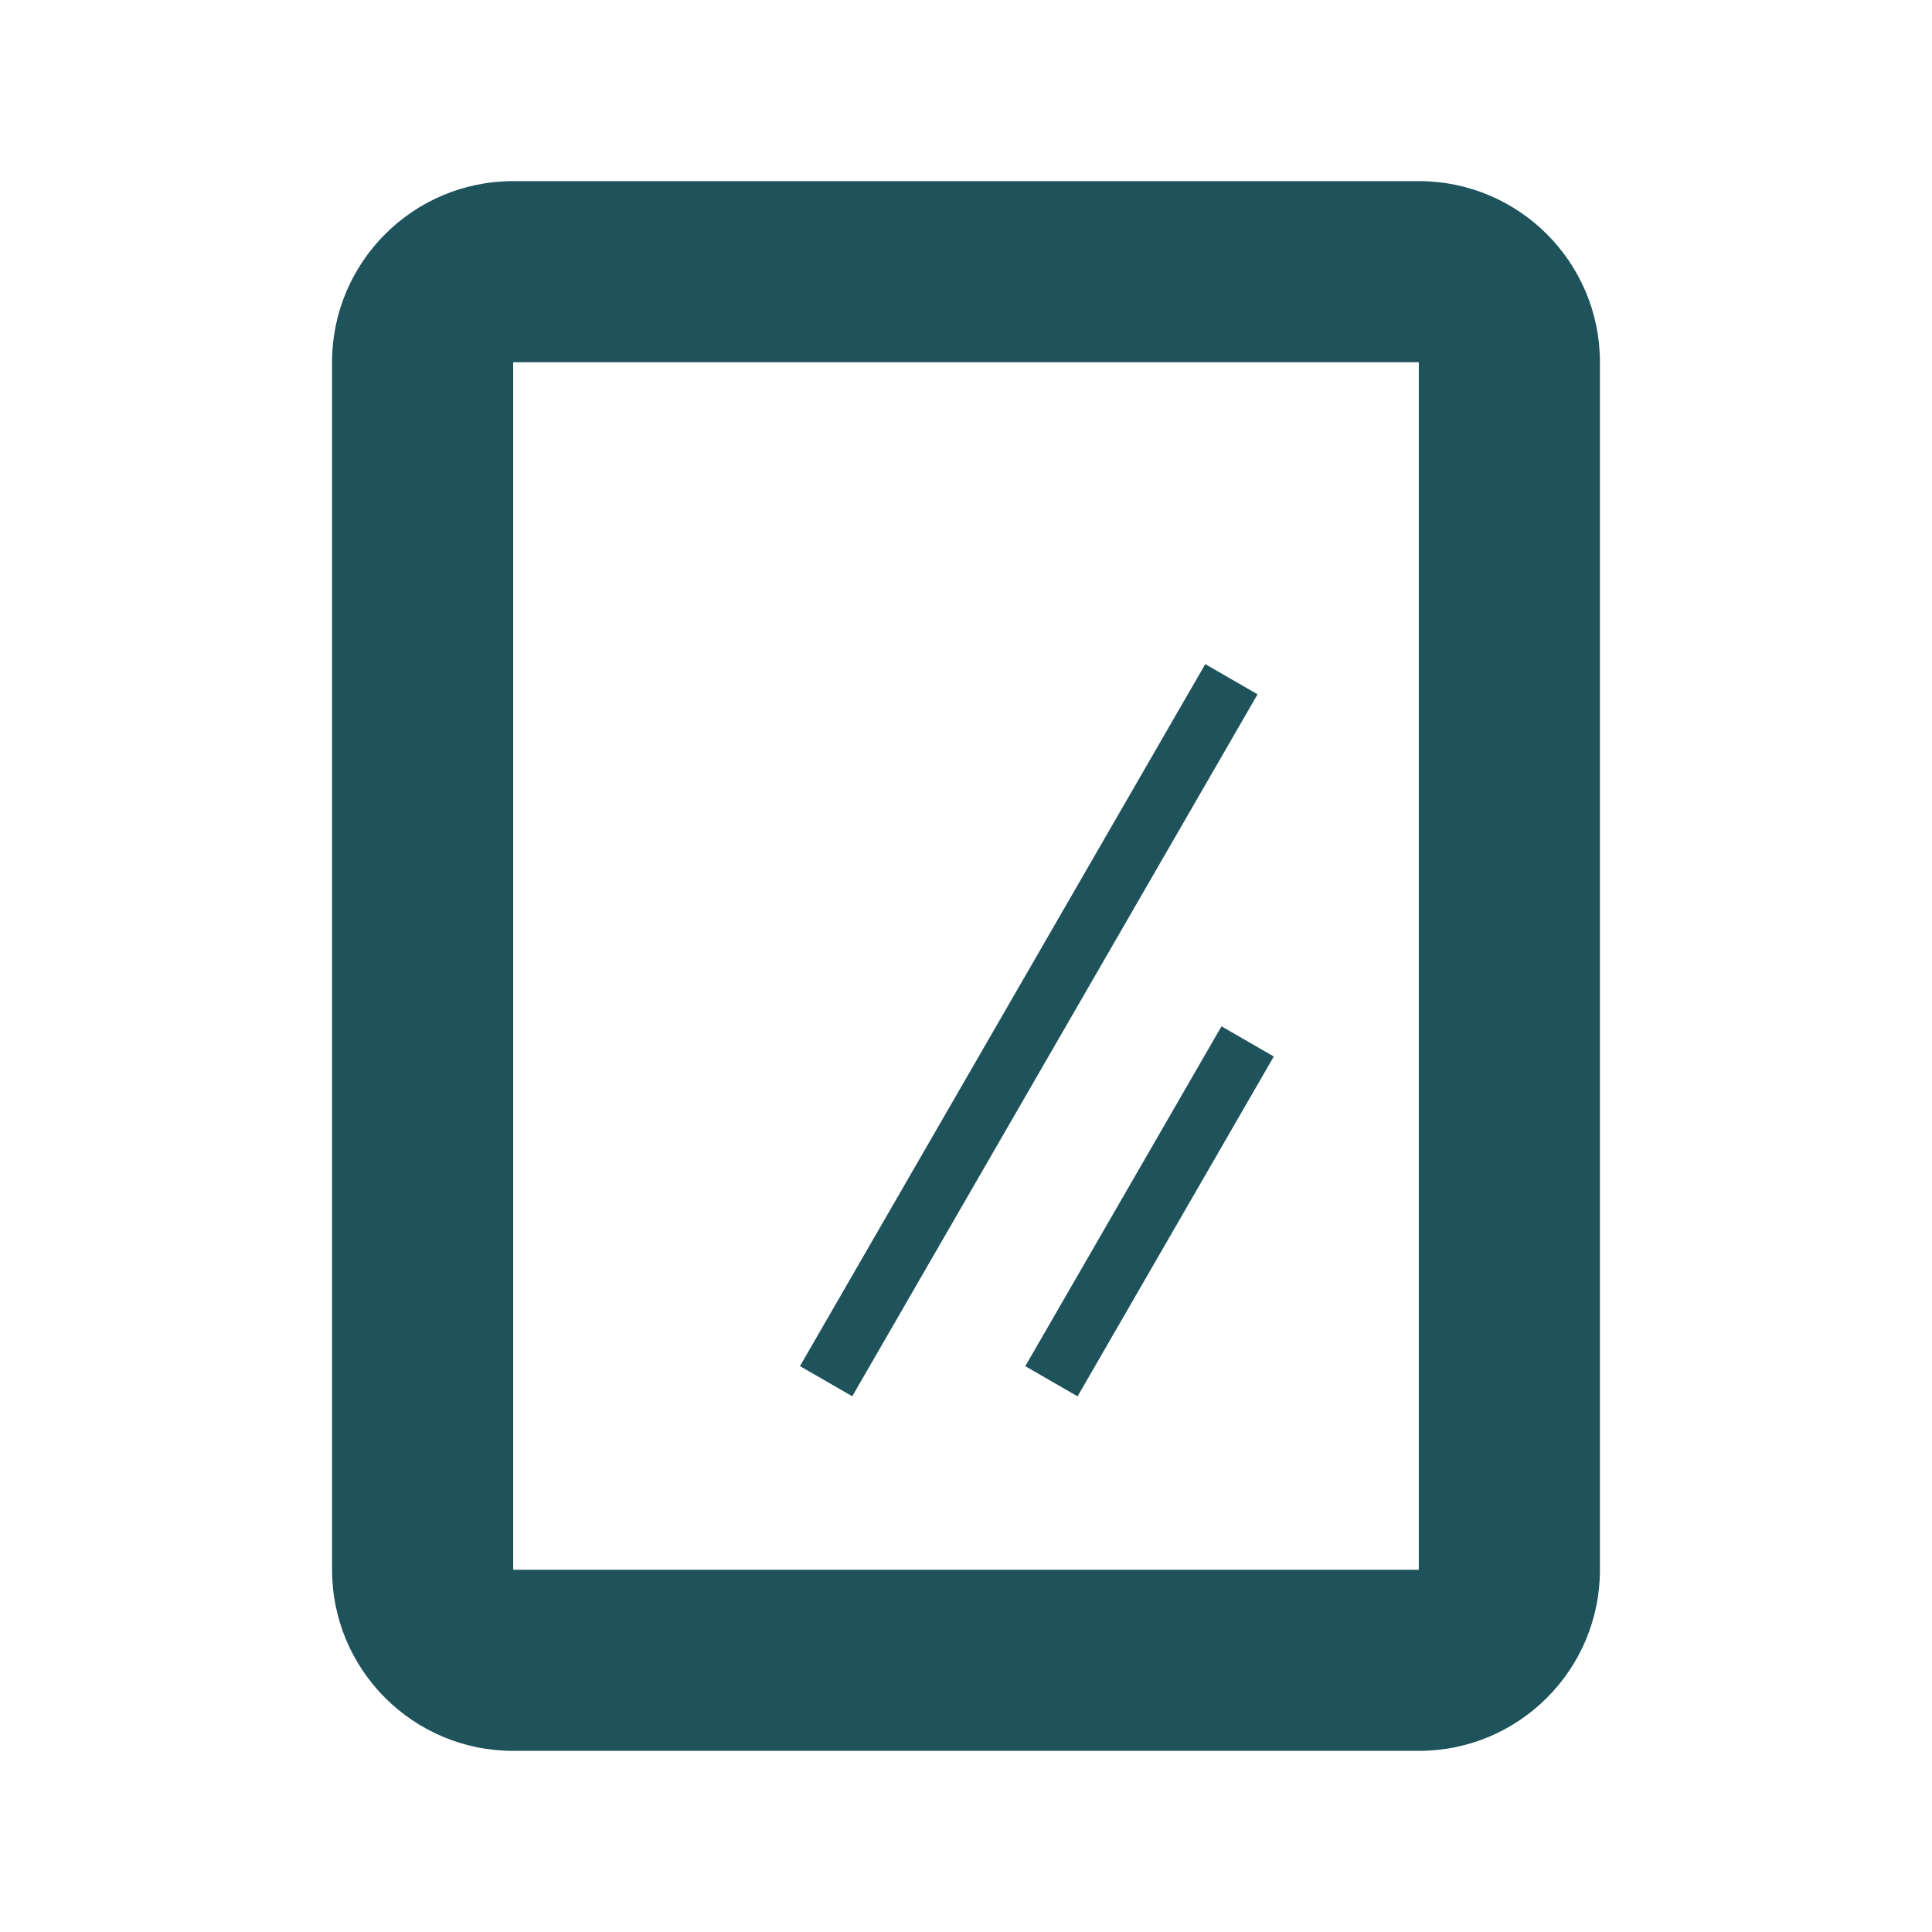
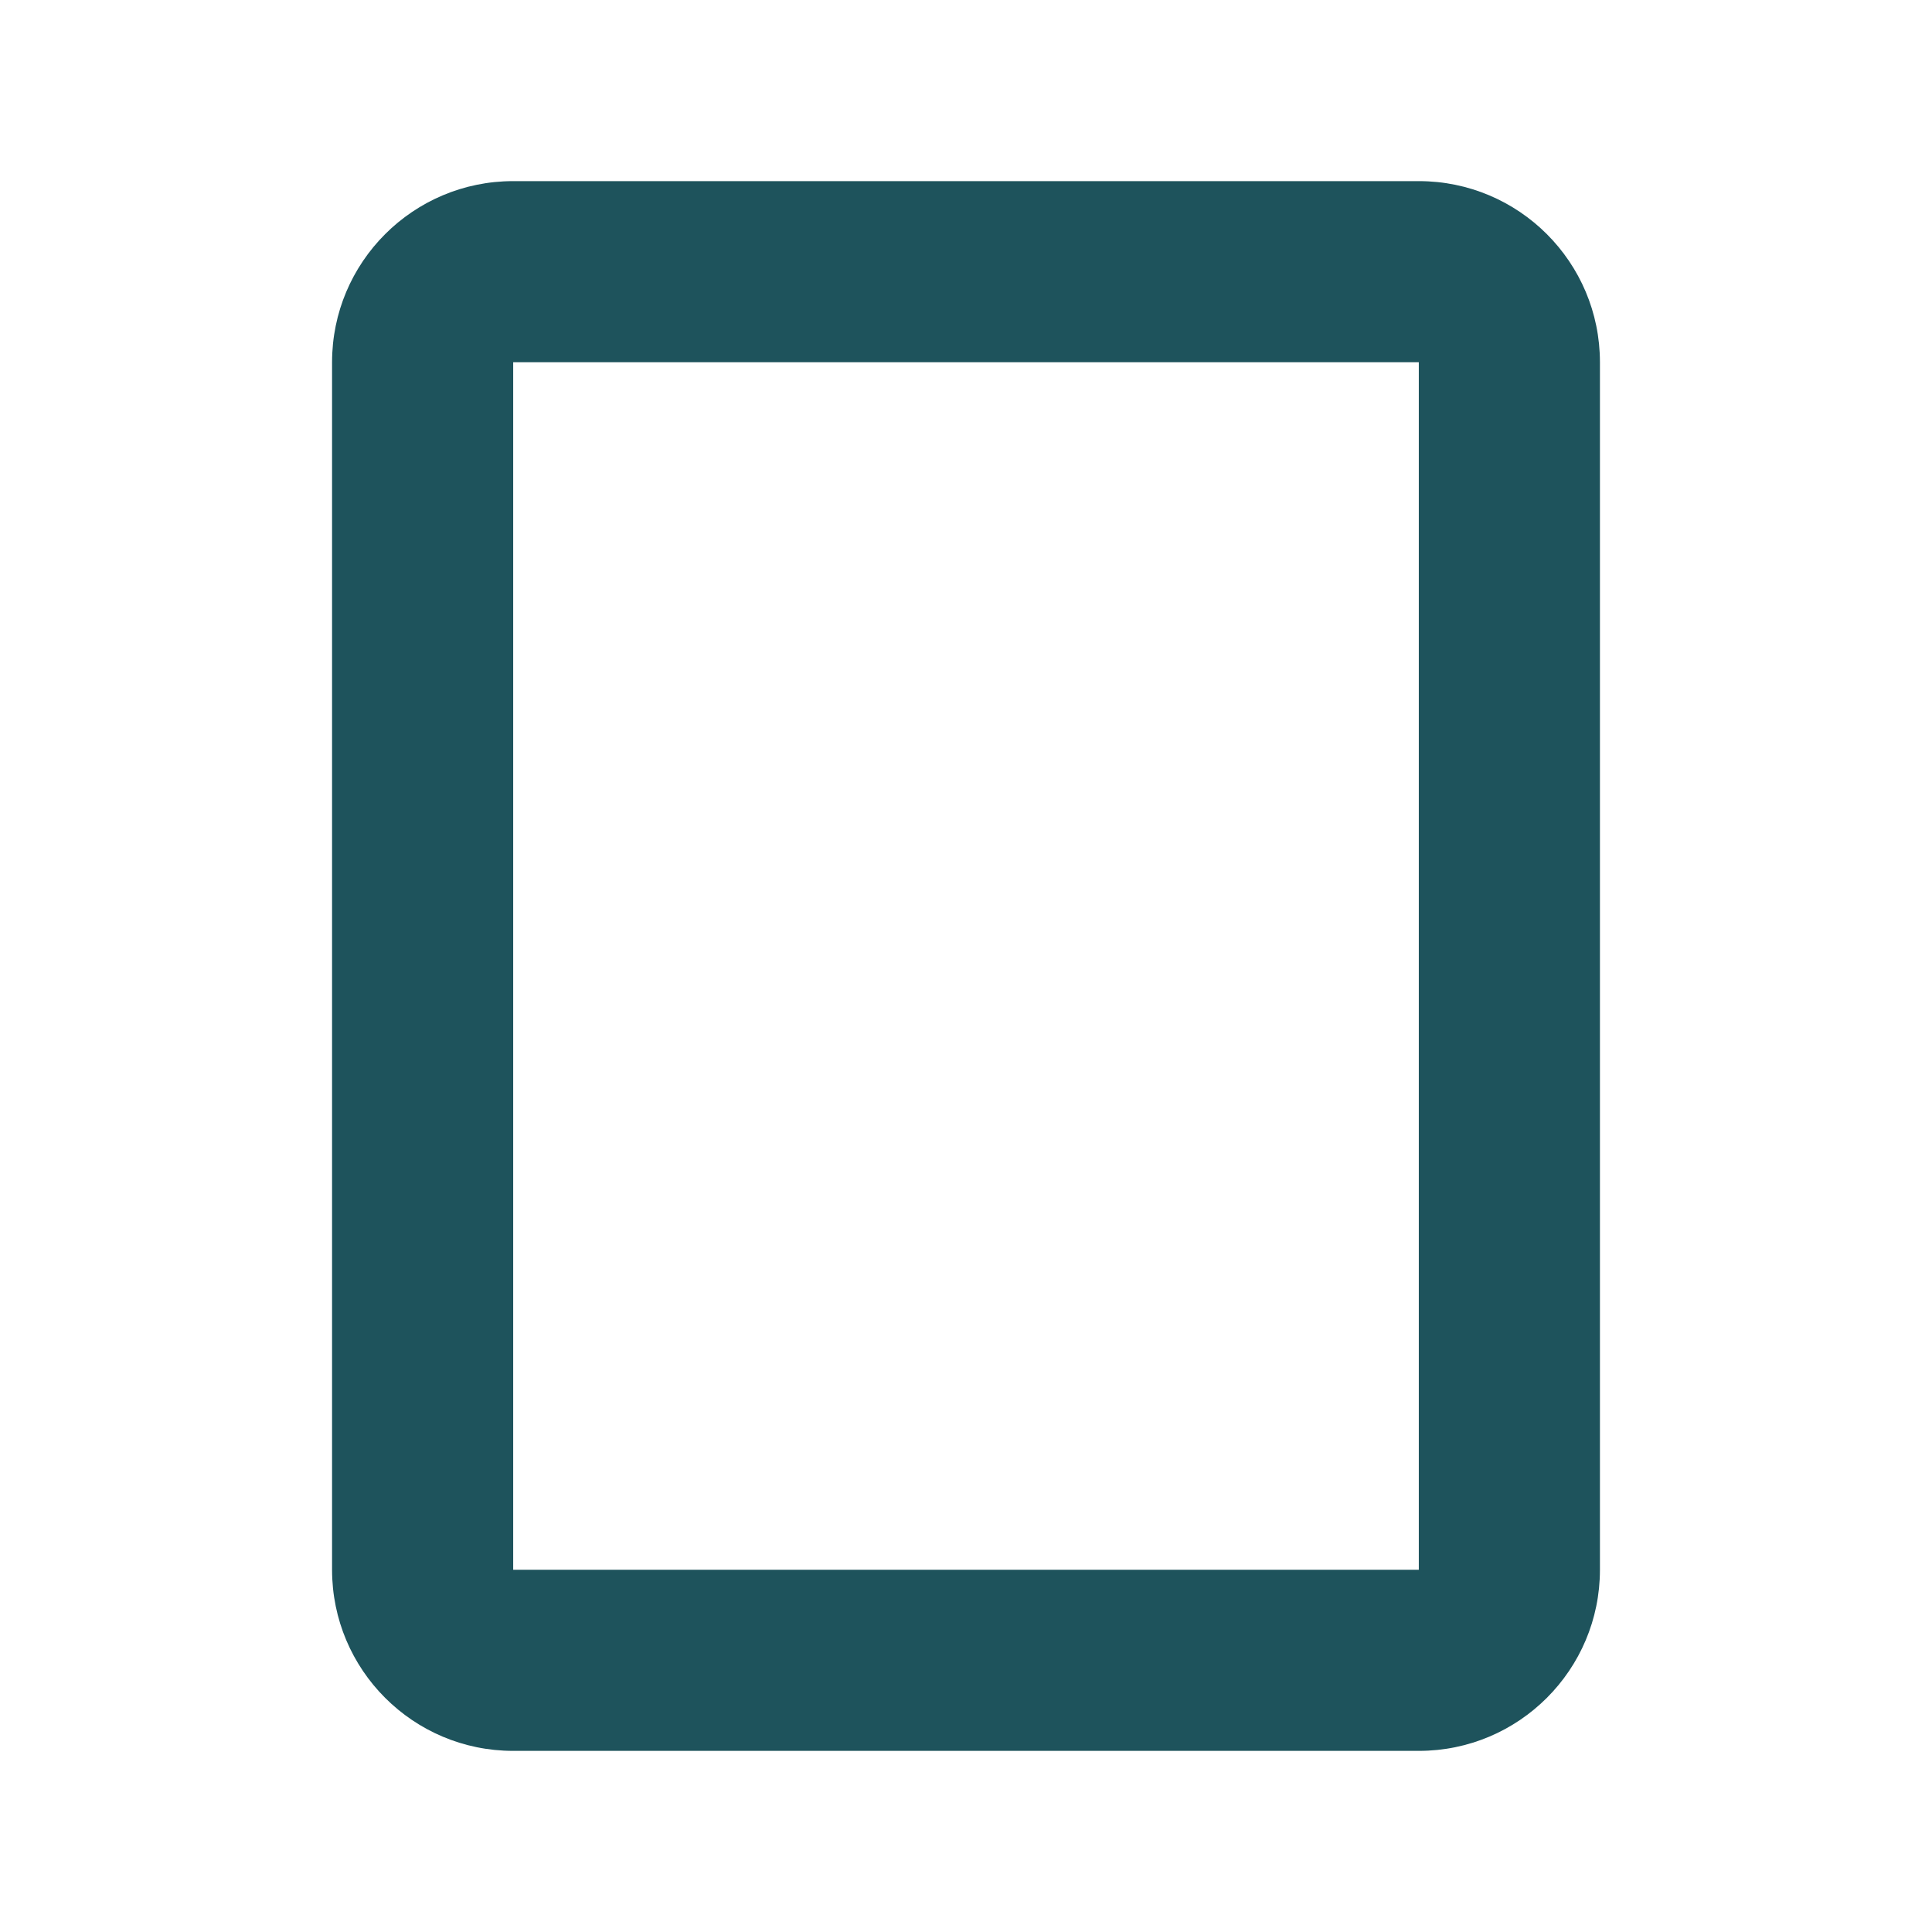
<svg xmlns="http://www.w3.org/2000/svg" width="32" height="32" viewBox="0 0 32 32" fill="none">
  <path fill-rule="evenodd" clip-rule="evenodd" d="M23.5 6H8.5L8.5 26H23.5V6ZM8.5 3C6.843 3 5.5 4.343 5.5 6V26C5.5 27.657 6.843 29 8.5 29H23.5C25.157 29 26.5 27.657 26.5 26V6C26.5 4.343 25.157 3 23.5 3H8.5Z" fill="#1E535C" />
-   <path d="M19.963 11L20.829 11.5L14.116 23.127L13.25 22.627L19.963 11Z" fill="#1E535C" />
-   <path d="M20.232 16.999L21.098 17.499L17.848 23.128L16.982 22.628L20.232 16.999Z" fill="#1E535C" />
</svg>